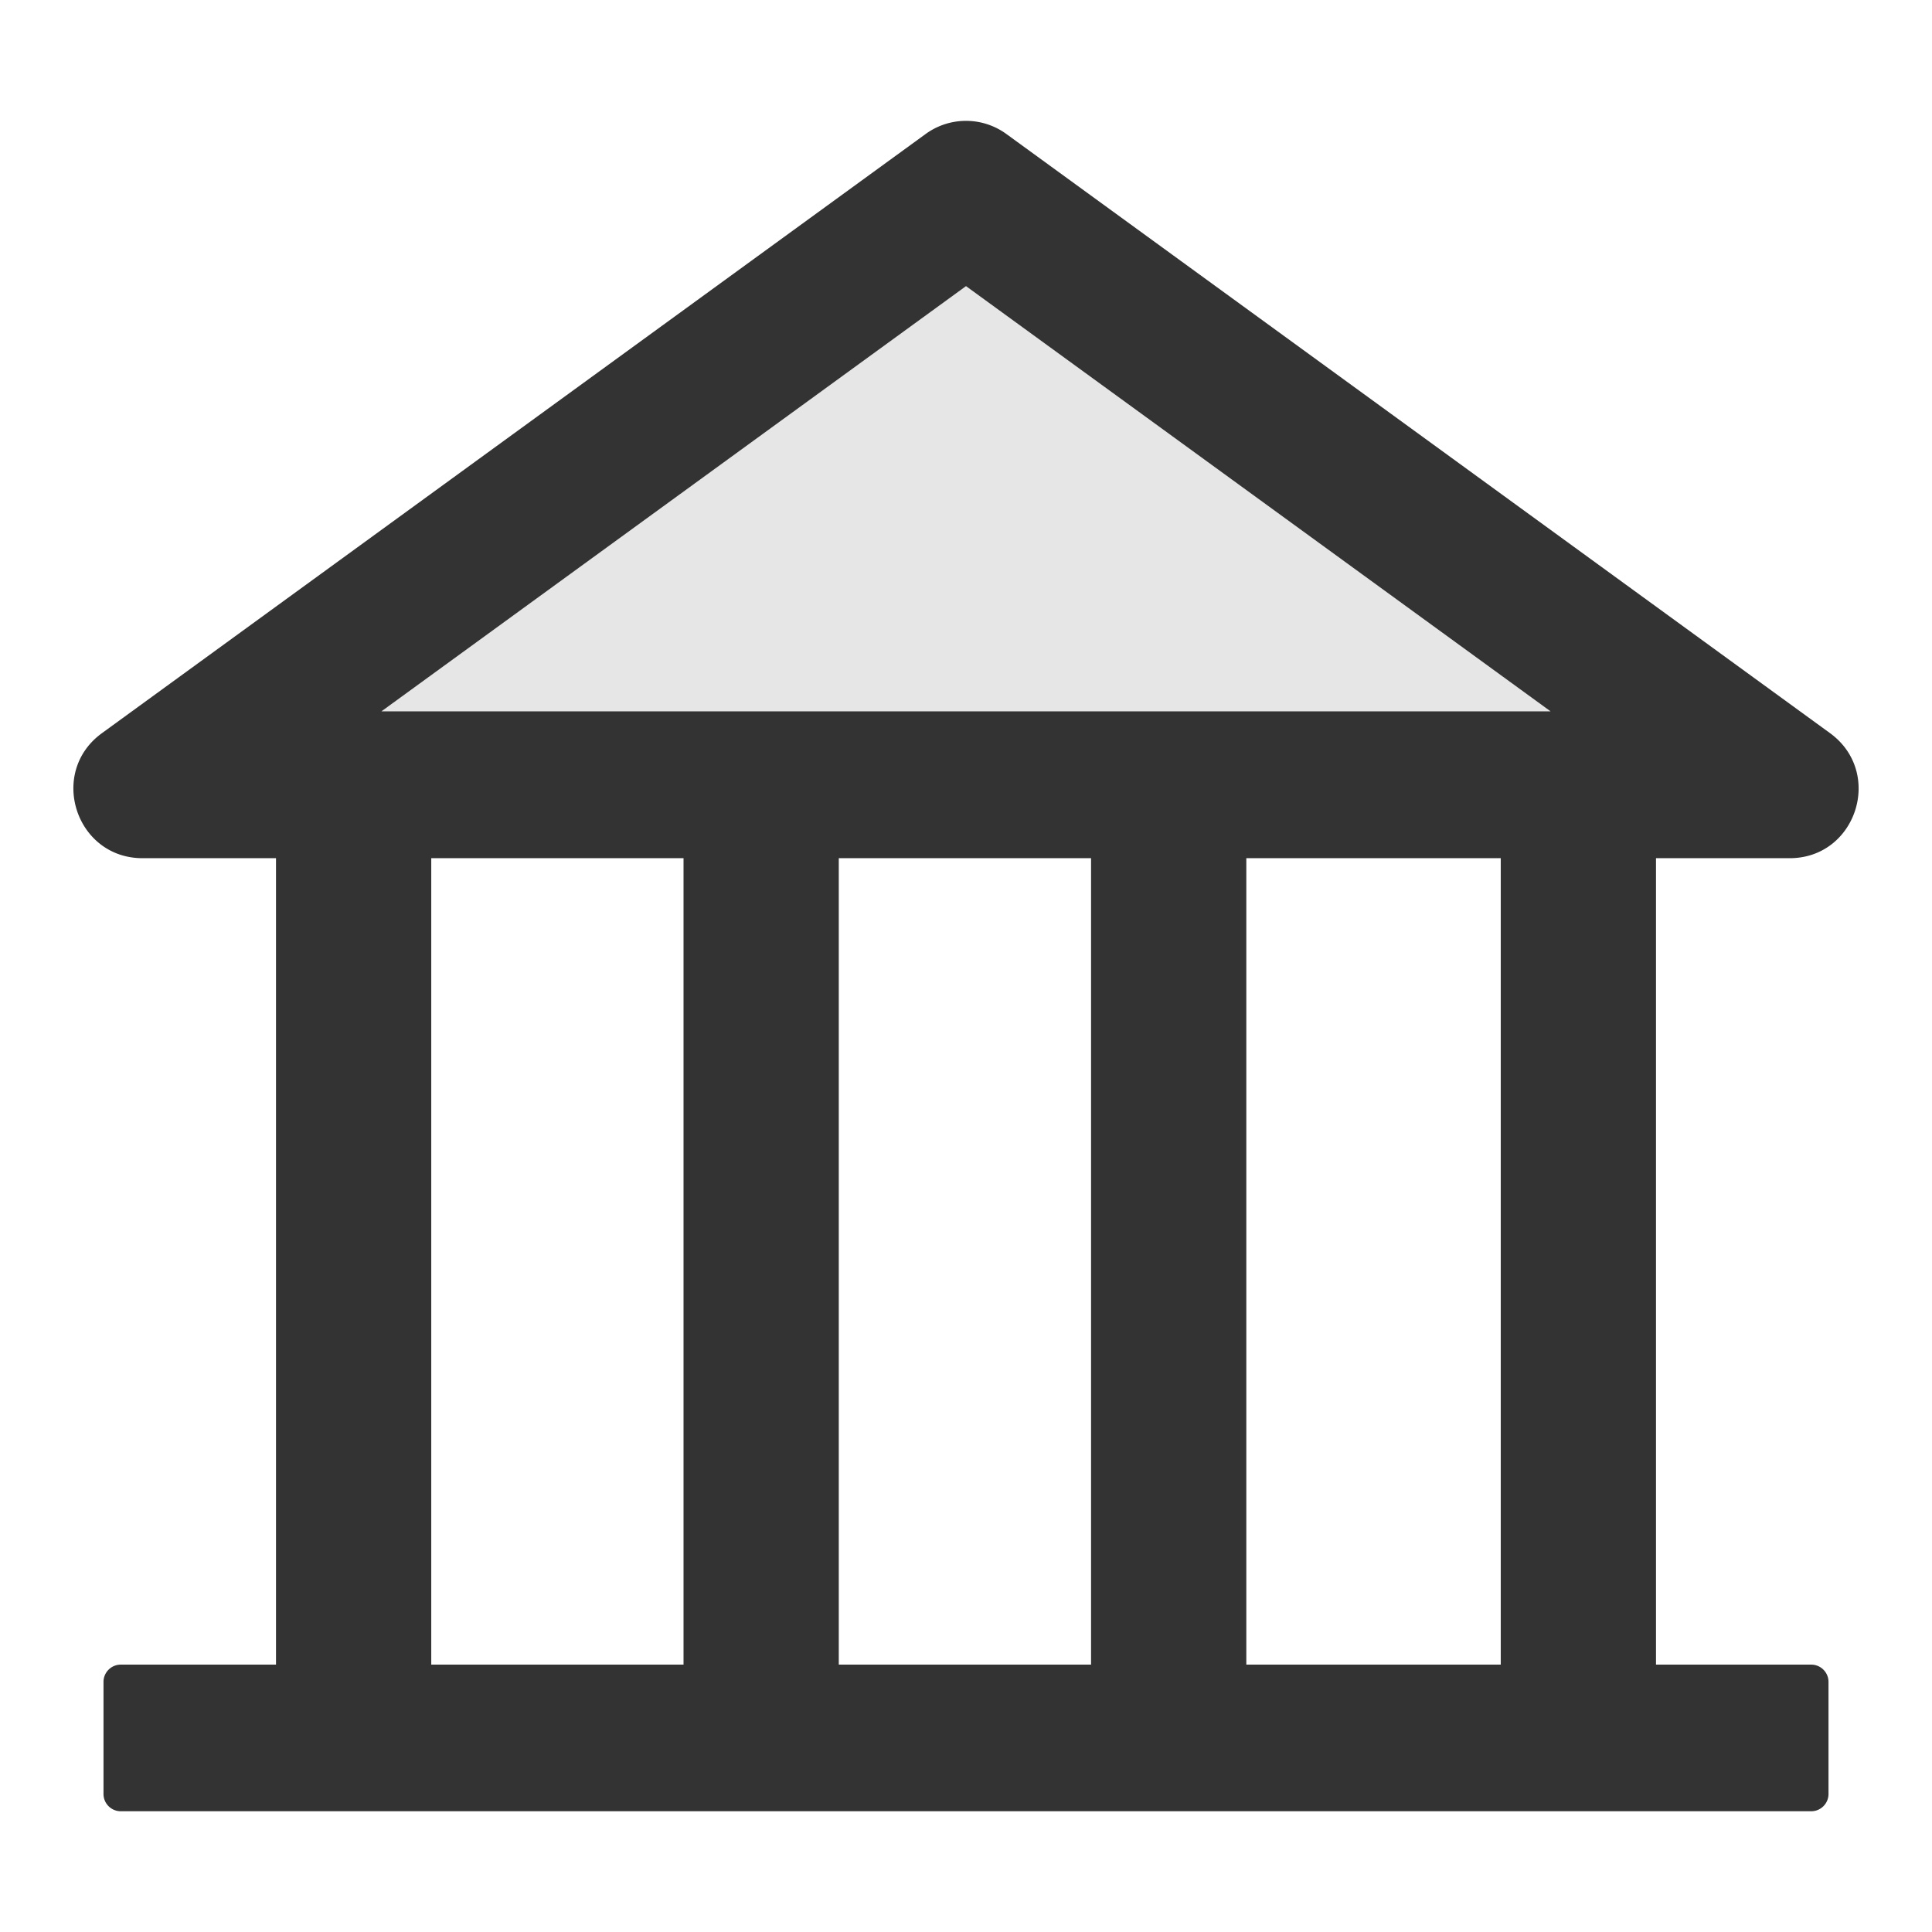
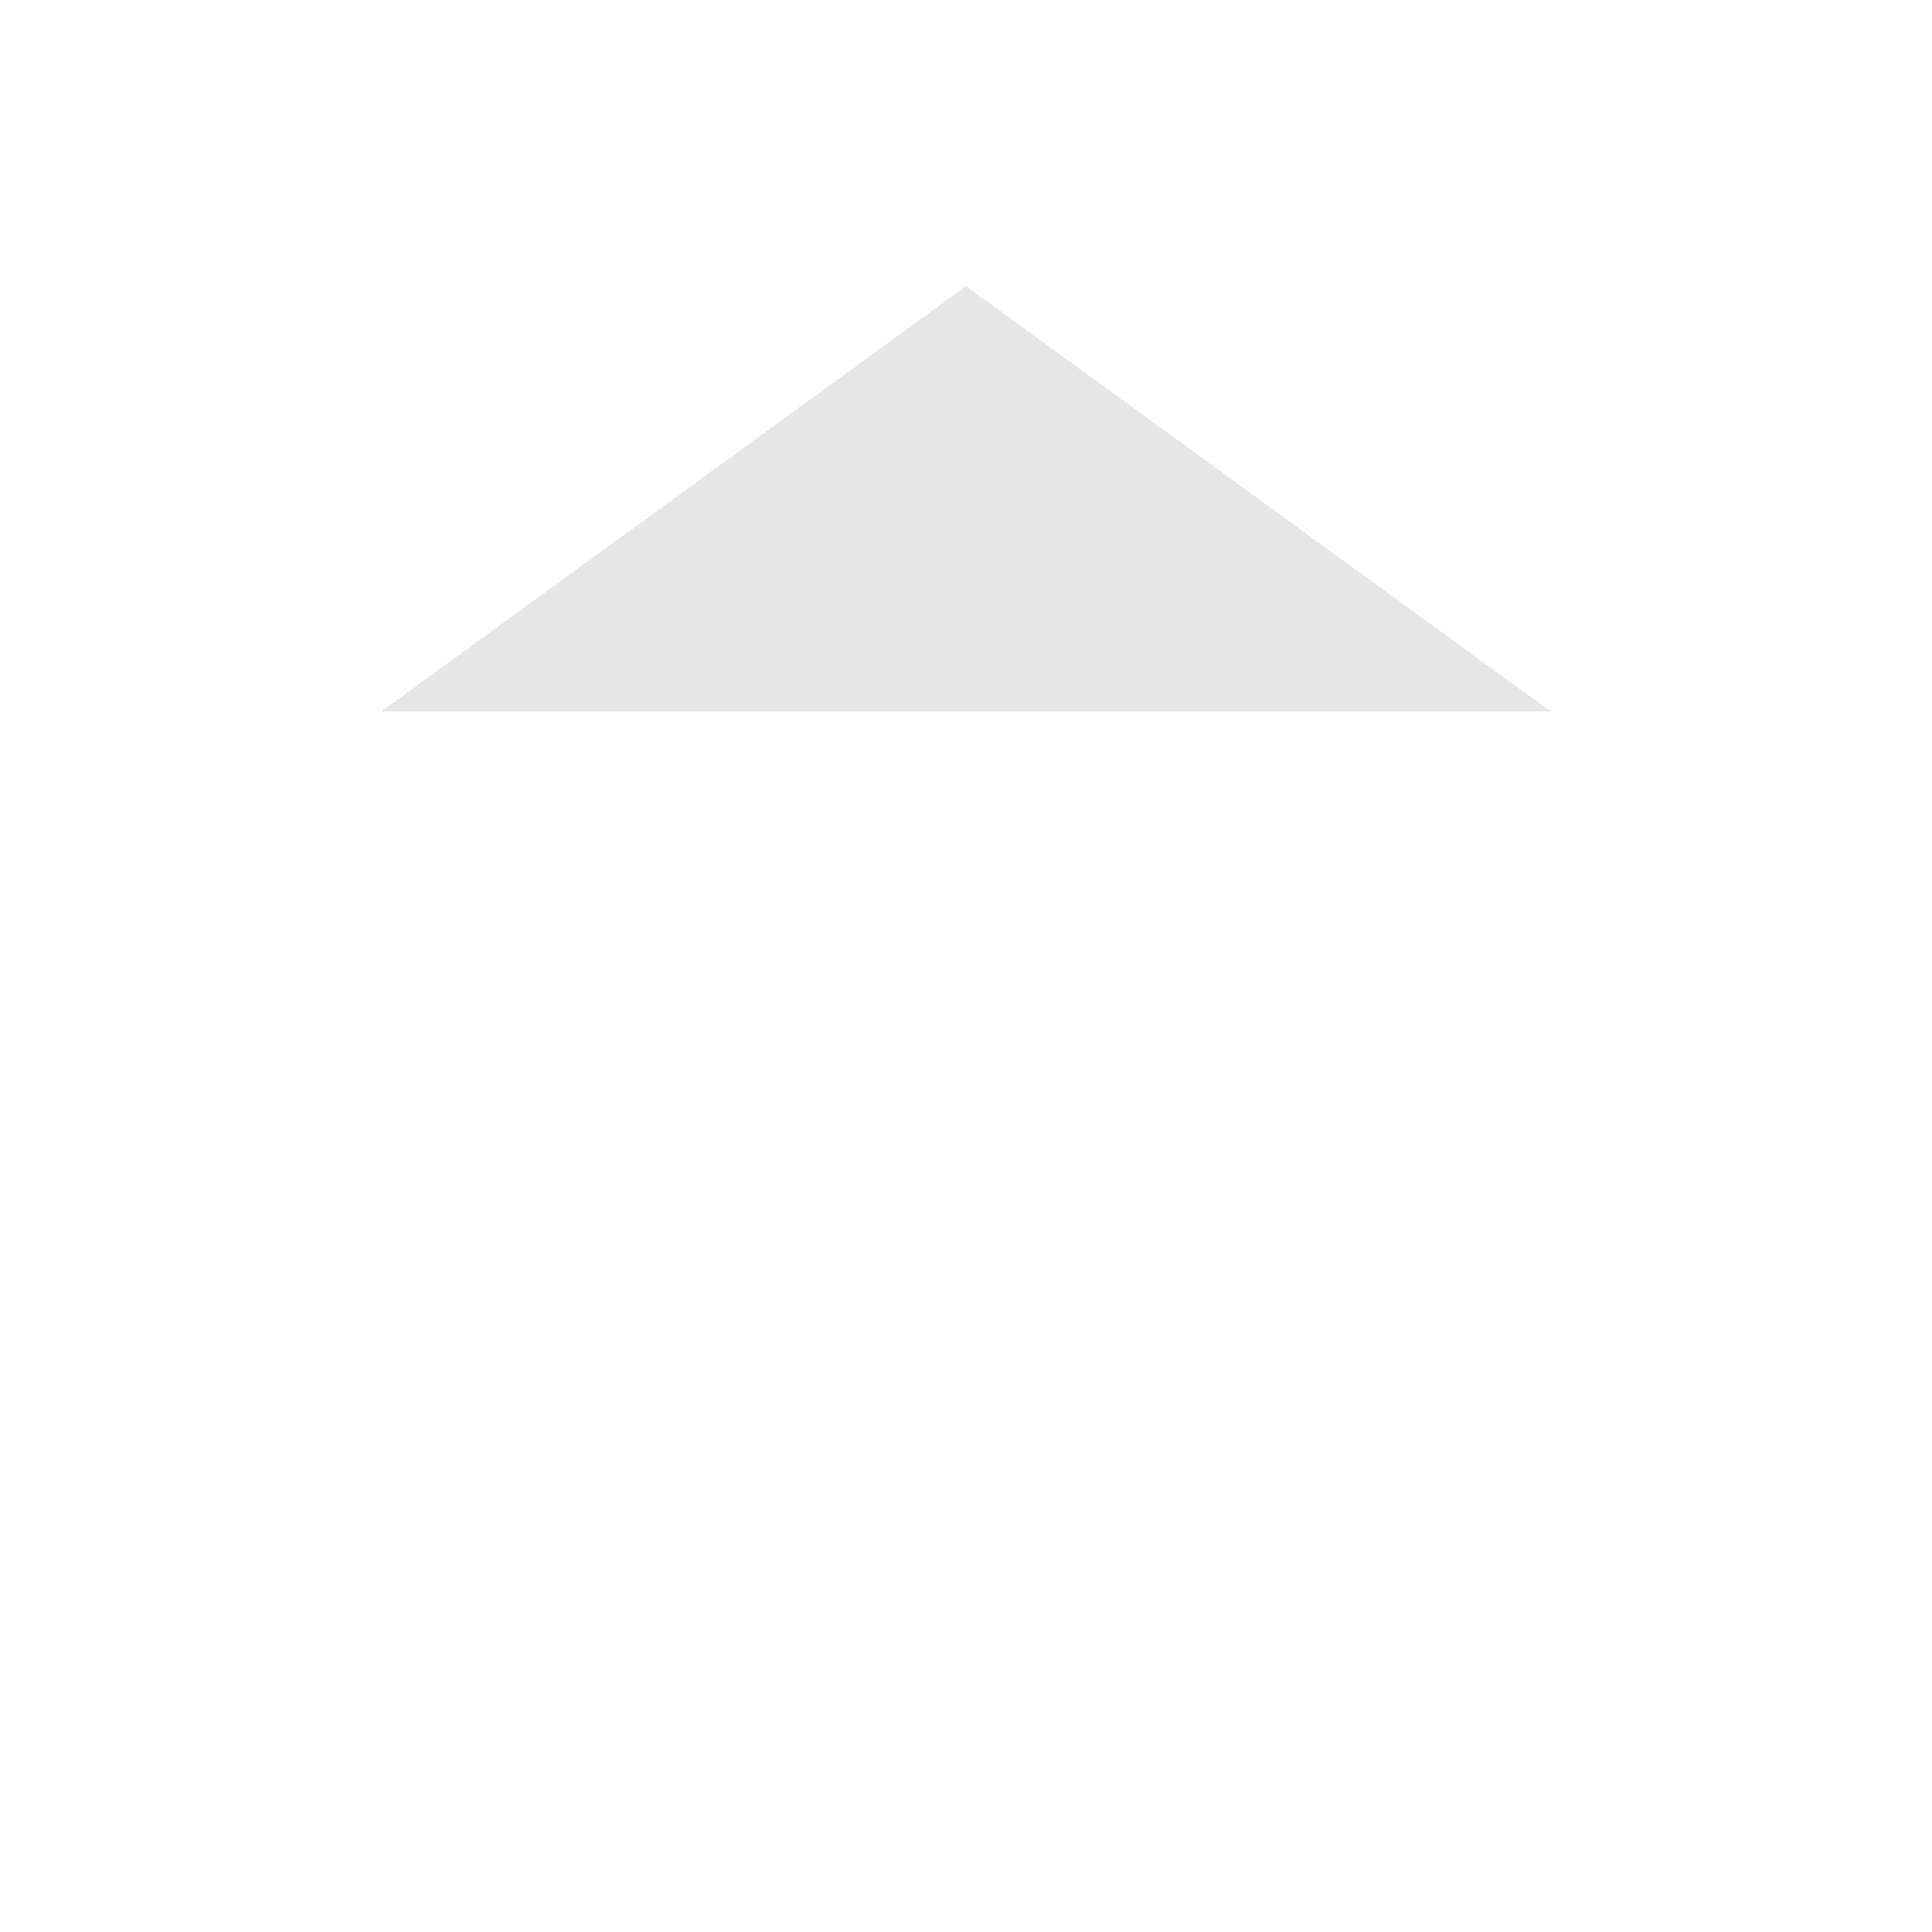
<svg viewBox="64 64 896 896" focusable="false">
  <path d="M240.9 393.9h542.2L512 196.7z" fill="#E6E6E6" />
-   <path d="M894 462c30.9 0 43.8-39.7 18.7-58L530.8 126.2a31.81 31.81 0 00-37.6 0L111.3 404c-25.1 18.2-12.2 58 18.8 58H192v374h-72c-4.4 0-8 3.6-8 8v52c0 4.4 3.6 8 8 8h784c4.4 0 8-3.6 8-8v-52c0-4.4-3.6-8-8-8h-72V462h62zM381 836H264V462h117v374zm189 0H453V462h117v374zm190 0H642V462h118v374zM240.9 393.9L512 196.7l271.1 197.2H240.9z" fill="#333" />
</svg>